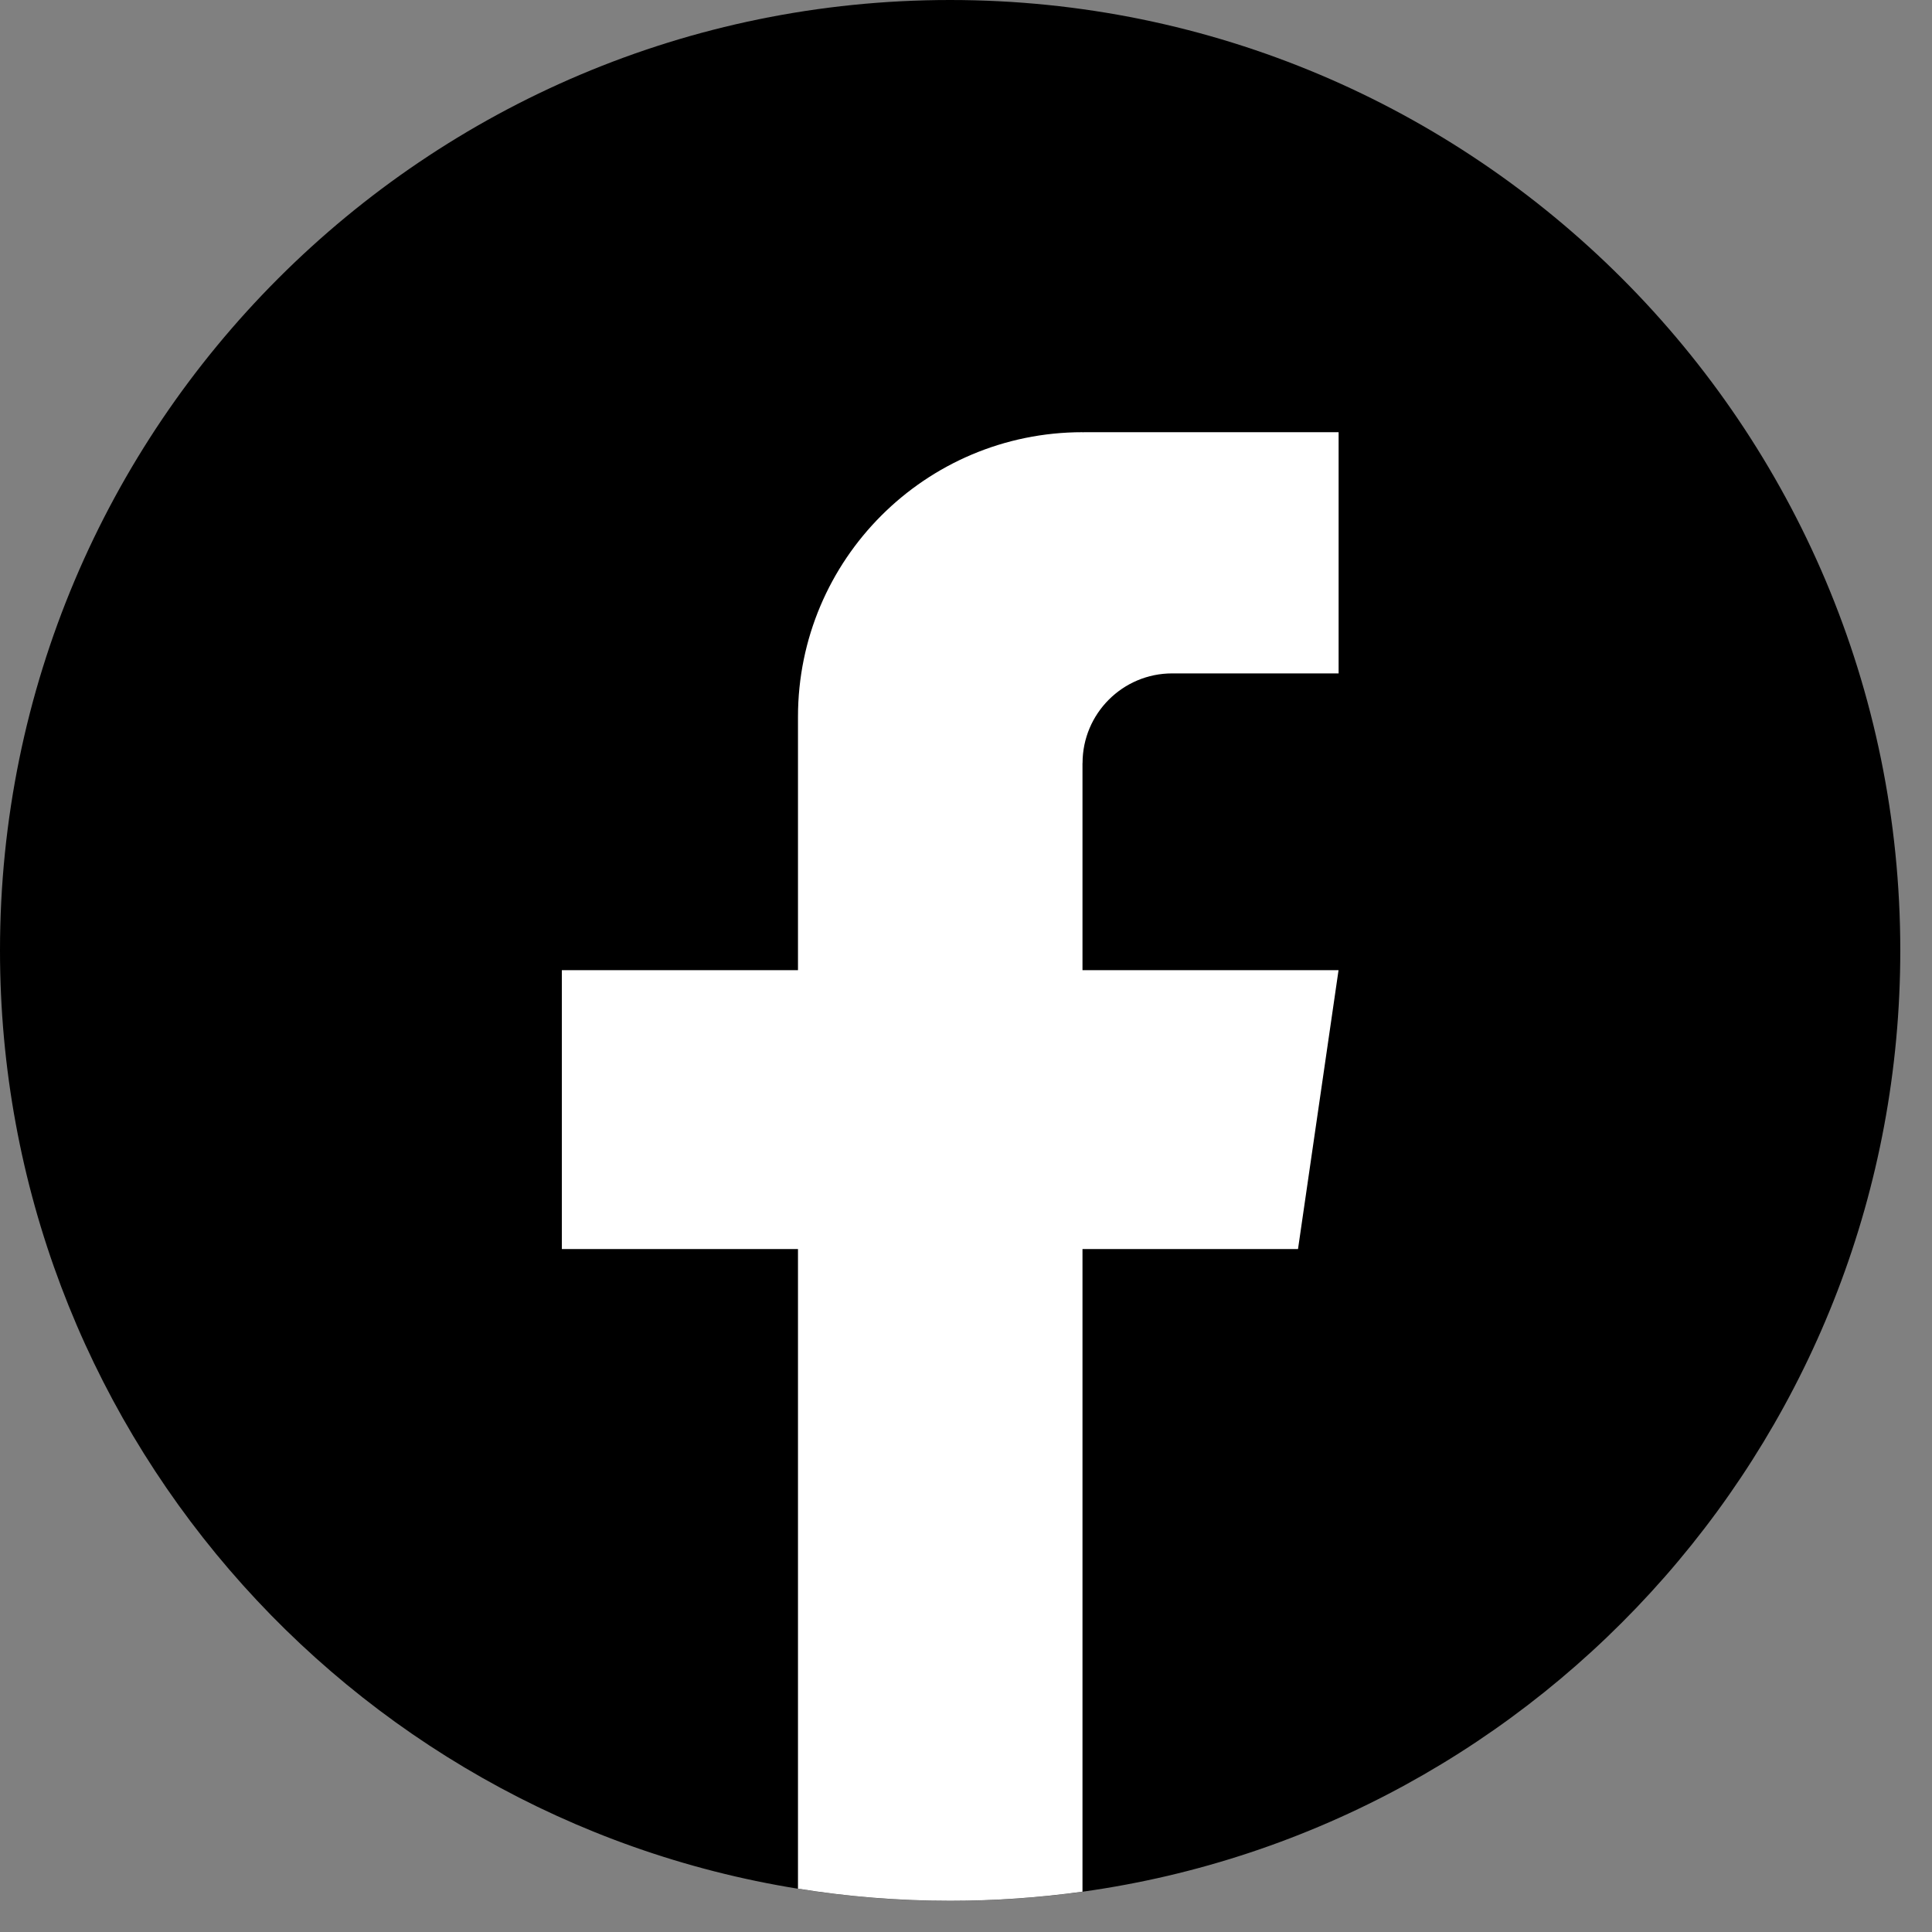
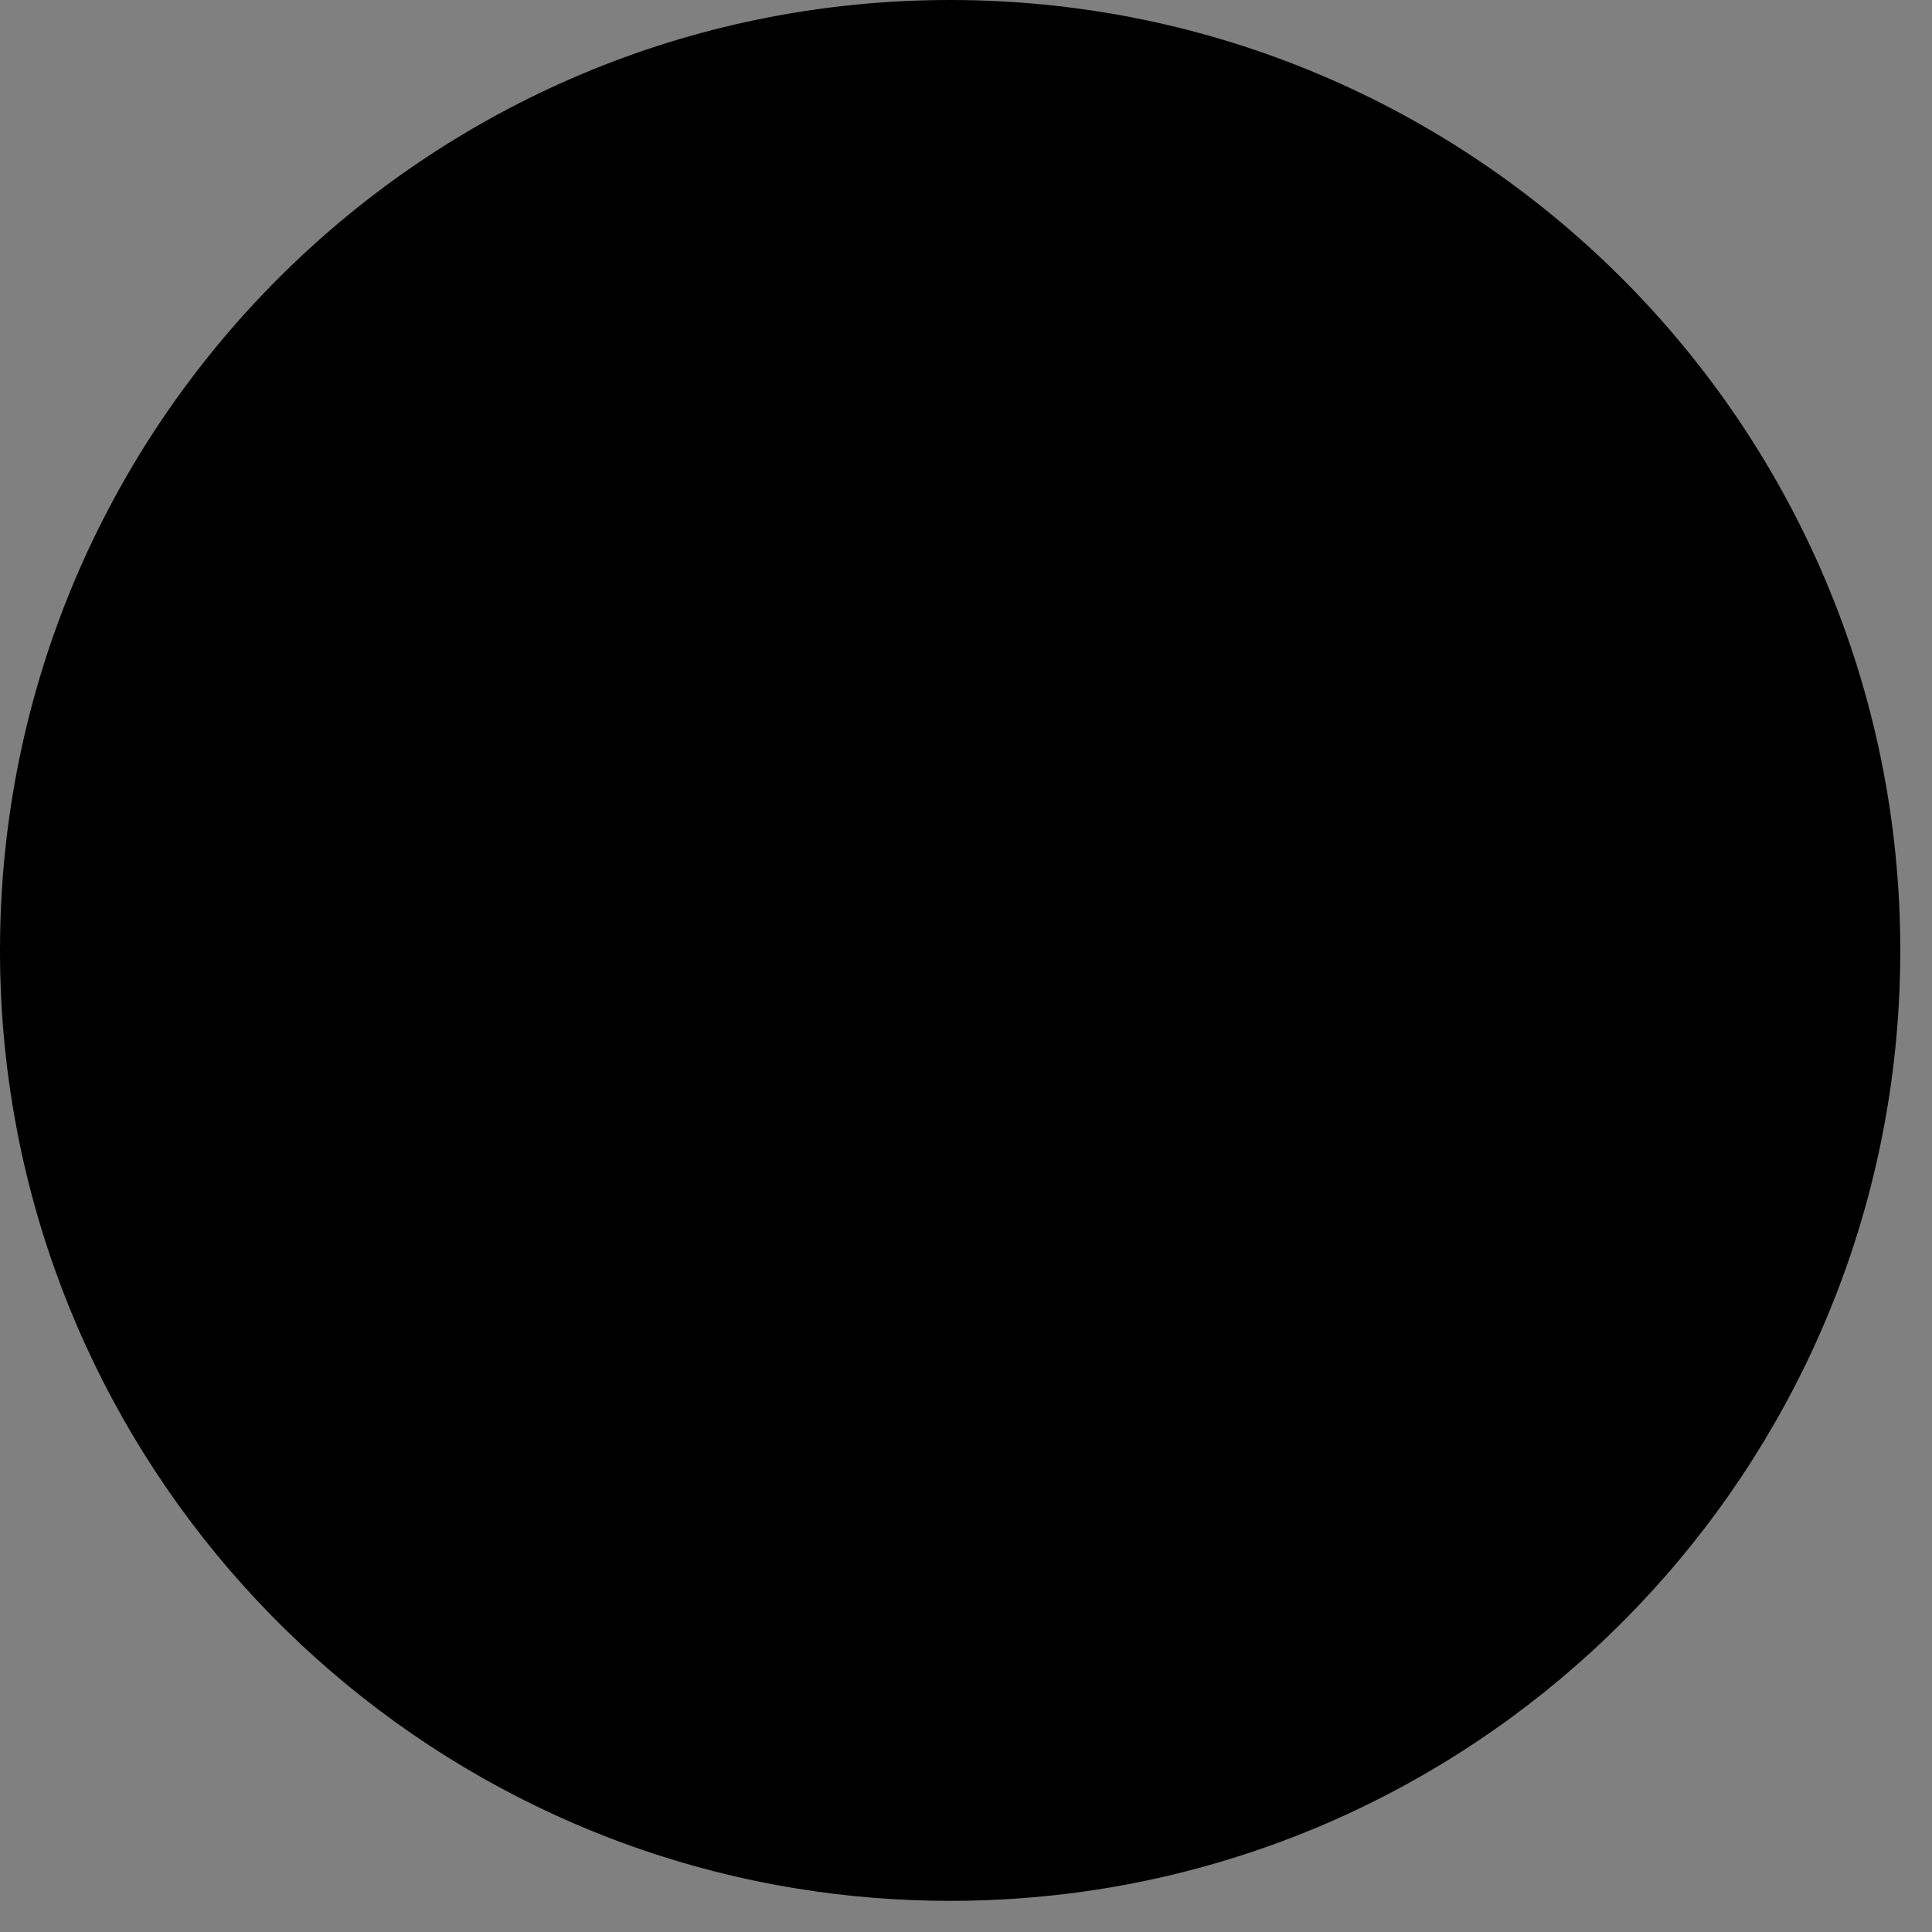
<svg xmlns="http://www.w3.org/2000/svg" width="58" height="58" viewBox="0 0 58 58" fill="none">
  <rect x="0" y="0" width="58" height="58" fill="#808080" stroke="none" />
  <path d="M57.048 28.533C57.048 42.944 46.369 54.858 32.496 56.791C31.199 56.971 29.872 57.065 28.525 57.065C26.97 57.065 25.443 56.941 23.956 56.701C10.373 54.514 0 42.734 0 28.533C0 12.775 12.771 0 28.523 0C44.275 0 57.048 12.775 57.048 28.533Z" fill="black" />
-   <path d="M32.497 22.909V29.125H40.184L38.967 37.498H32.497V56.789C31.2 56.969 29.872 57.063 28.525 57.063C26.971 57.063 25.444 56.939 23.956 56.699V37.498H16.867V29.125H23.956V21.52C23.956 16.802 27.78 12.975 32.499 12.975V12.979C32.513 12.979 32.525 12.975 32.539 12.975L40.186 12.975V20.216H35.189C33.704 20.216 32.499 21.422 32.499 22.907L32.497 22.909Z" fill="white" />
</svg>